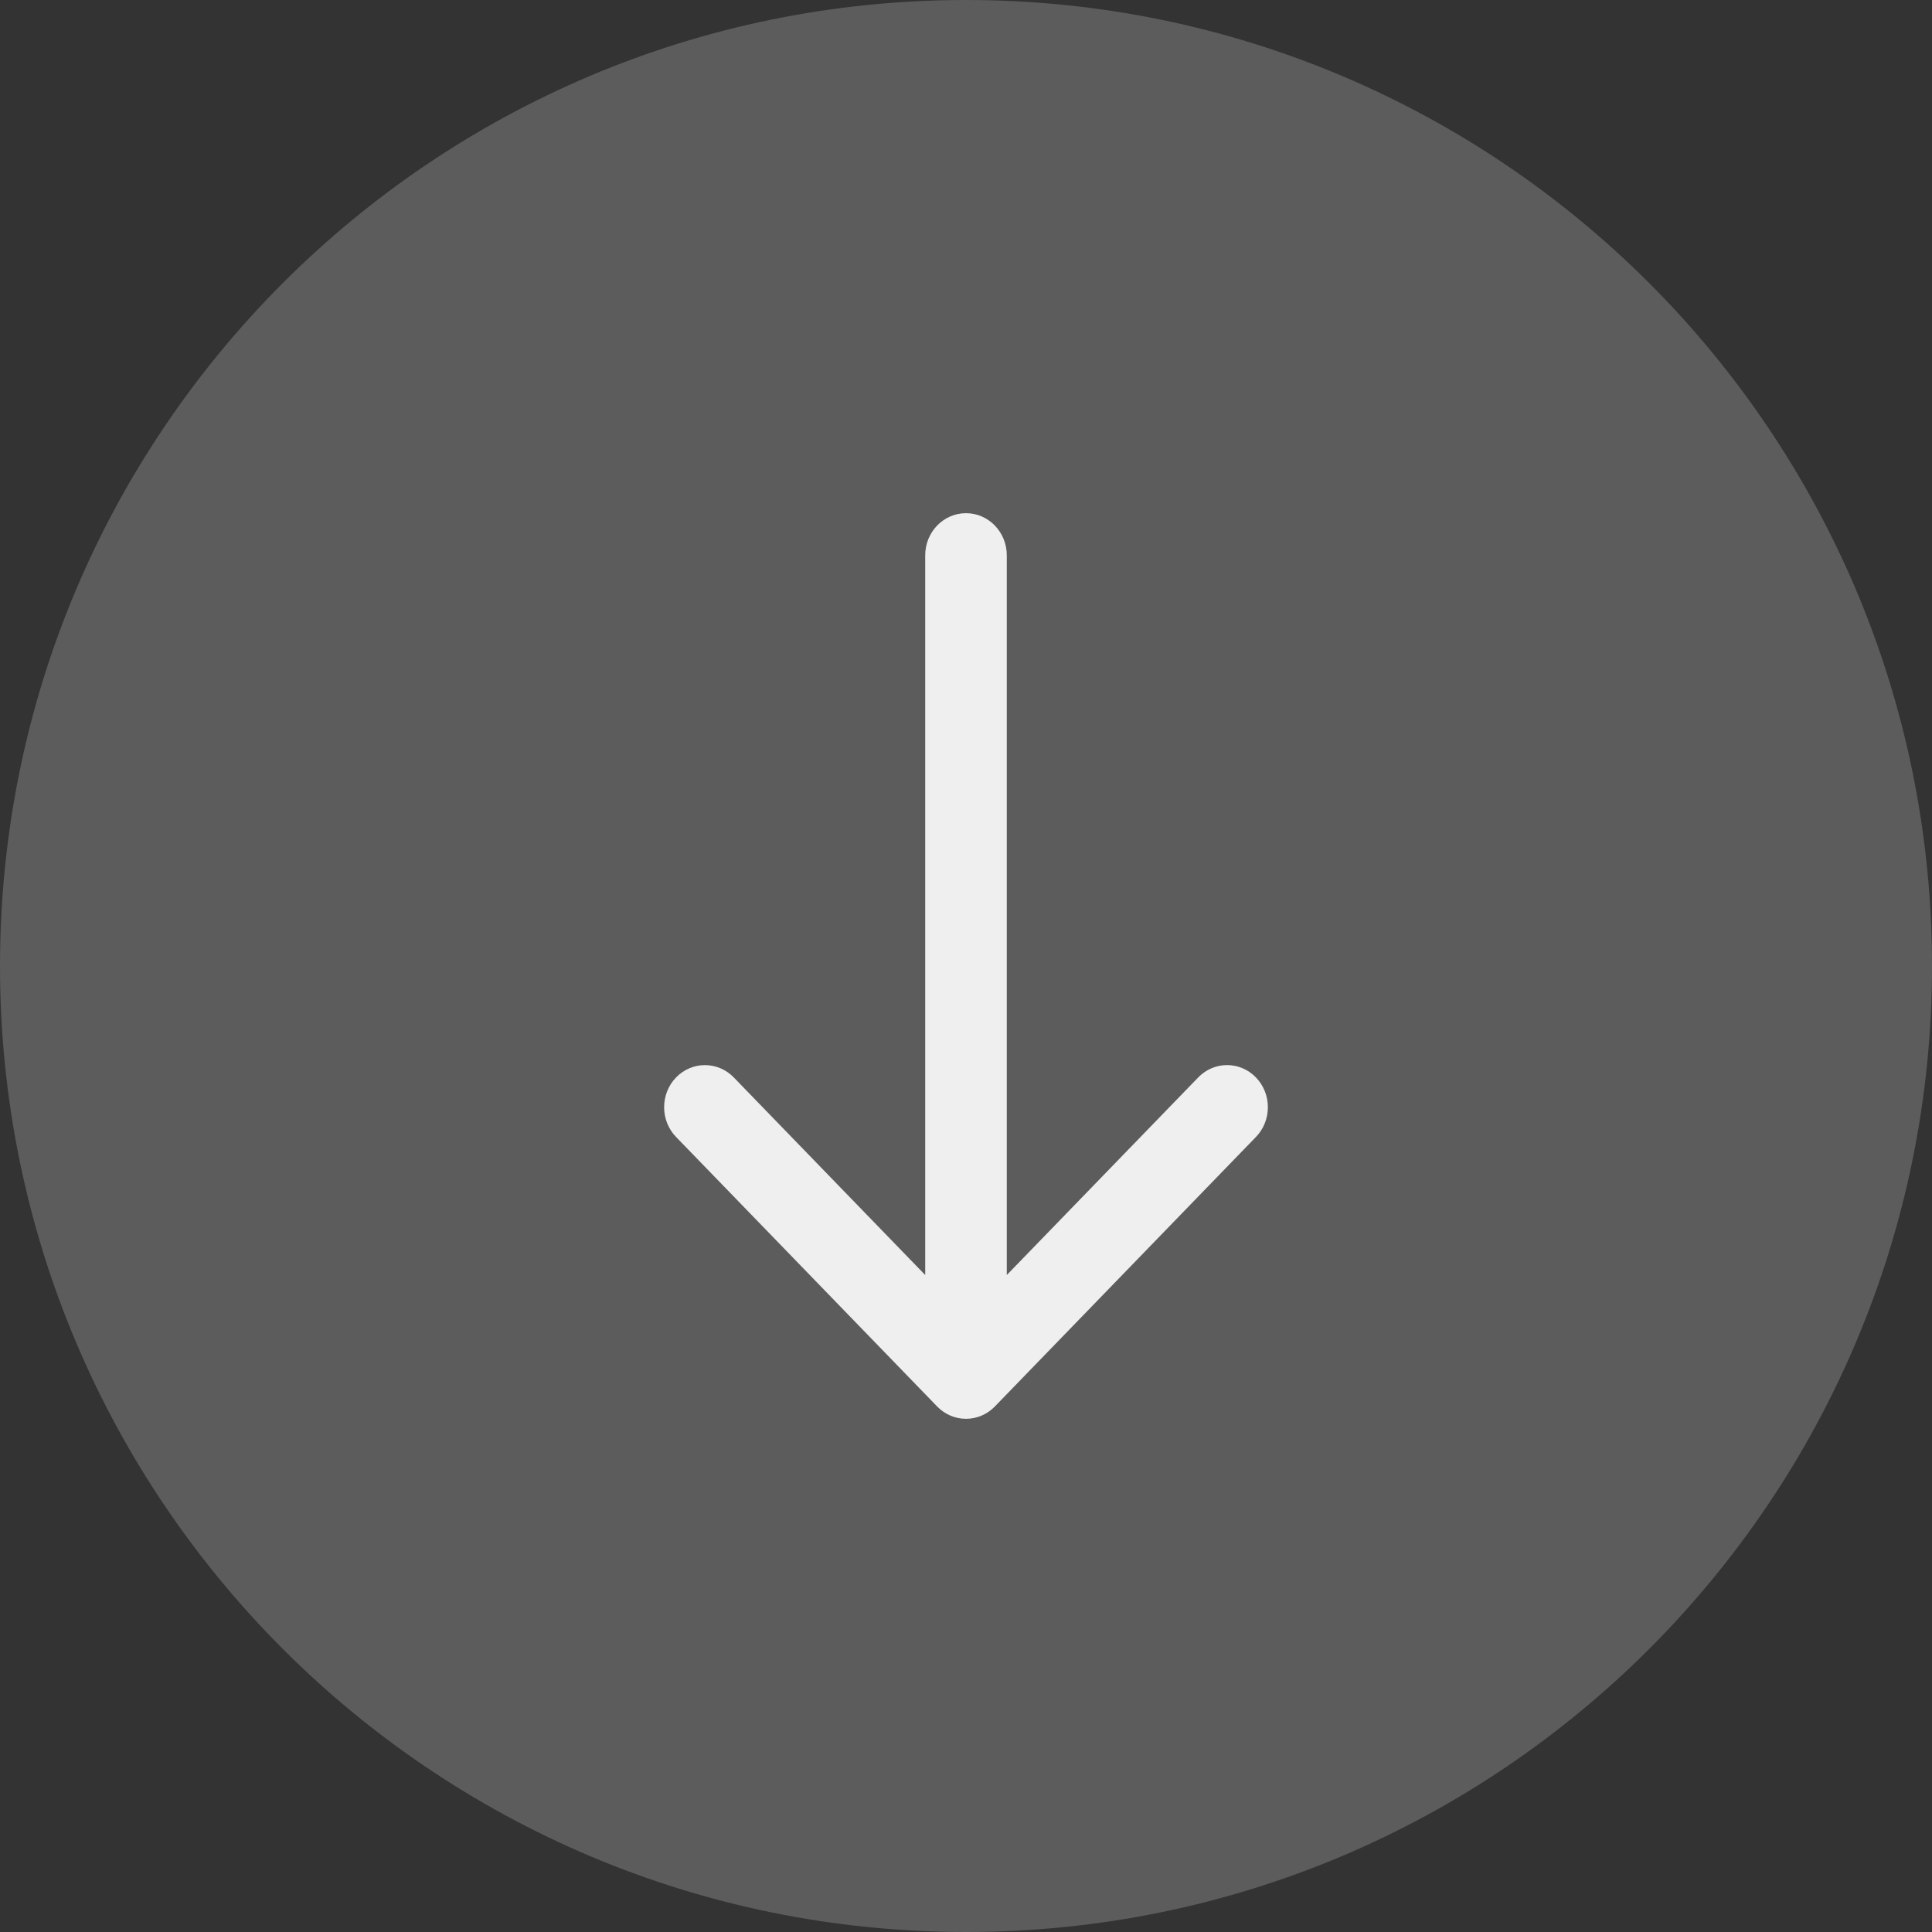
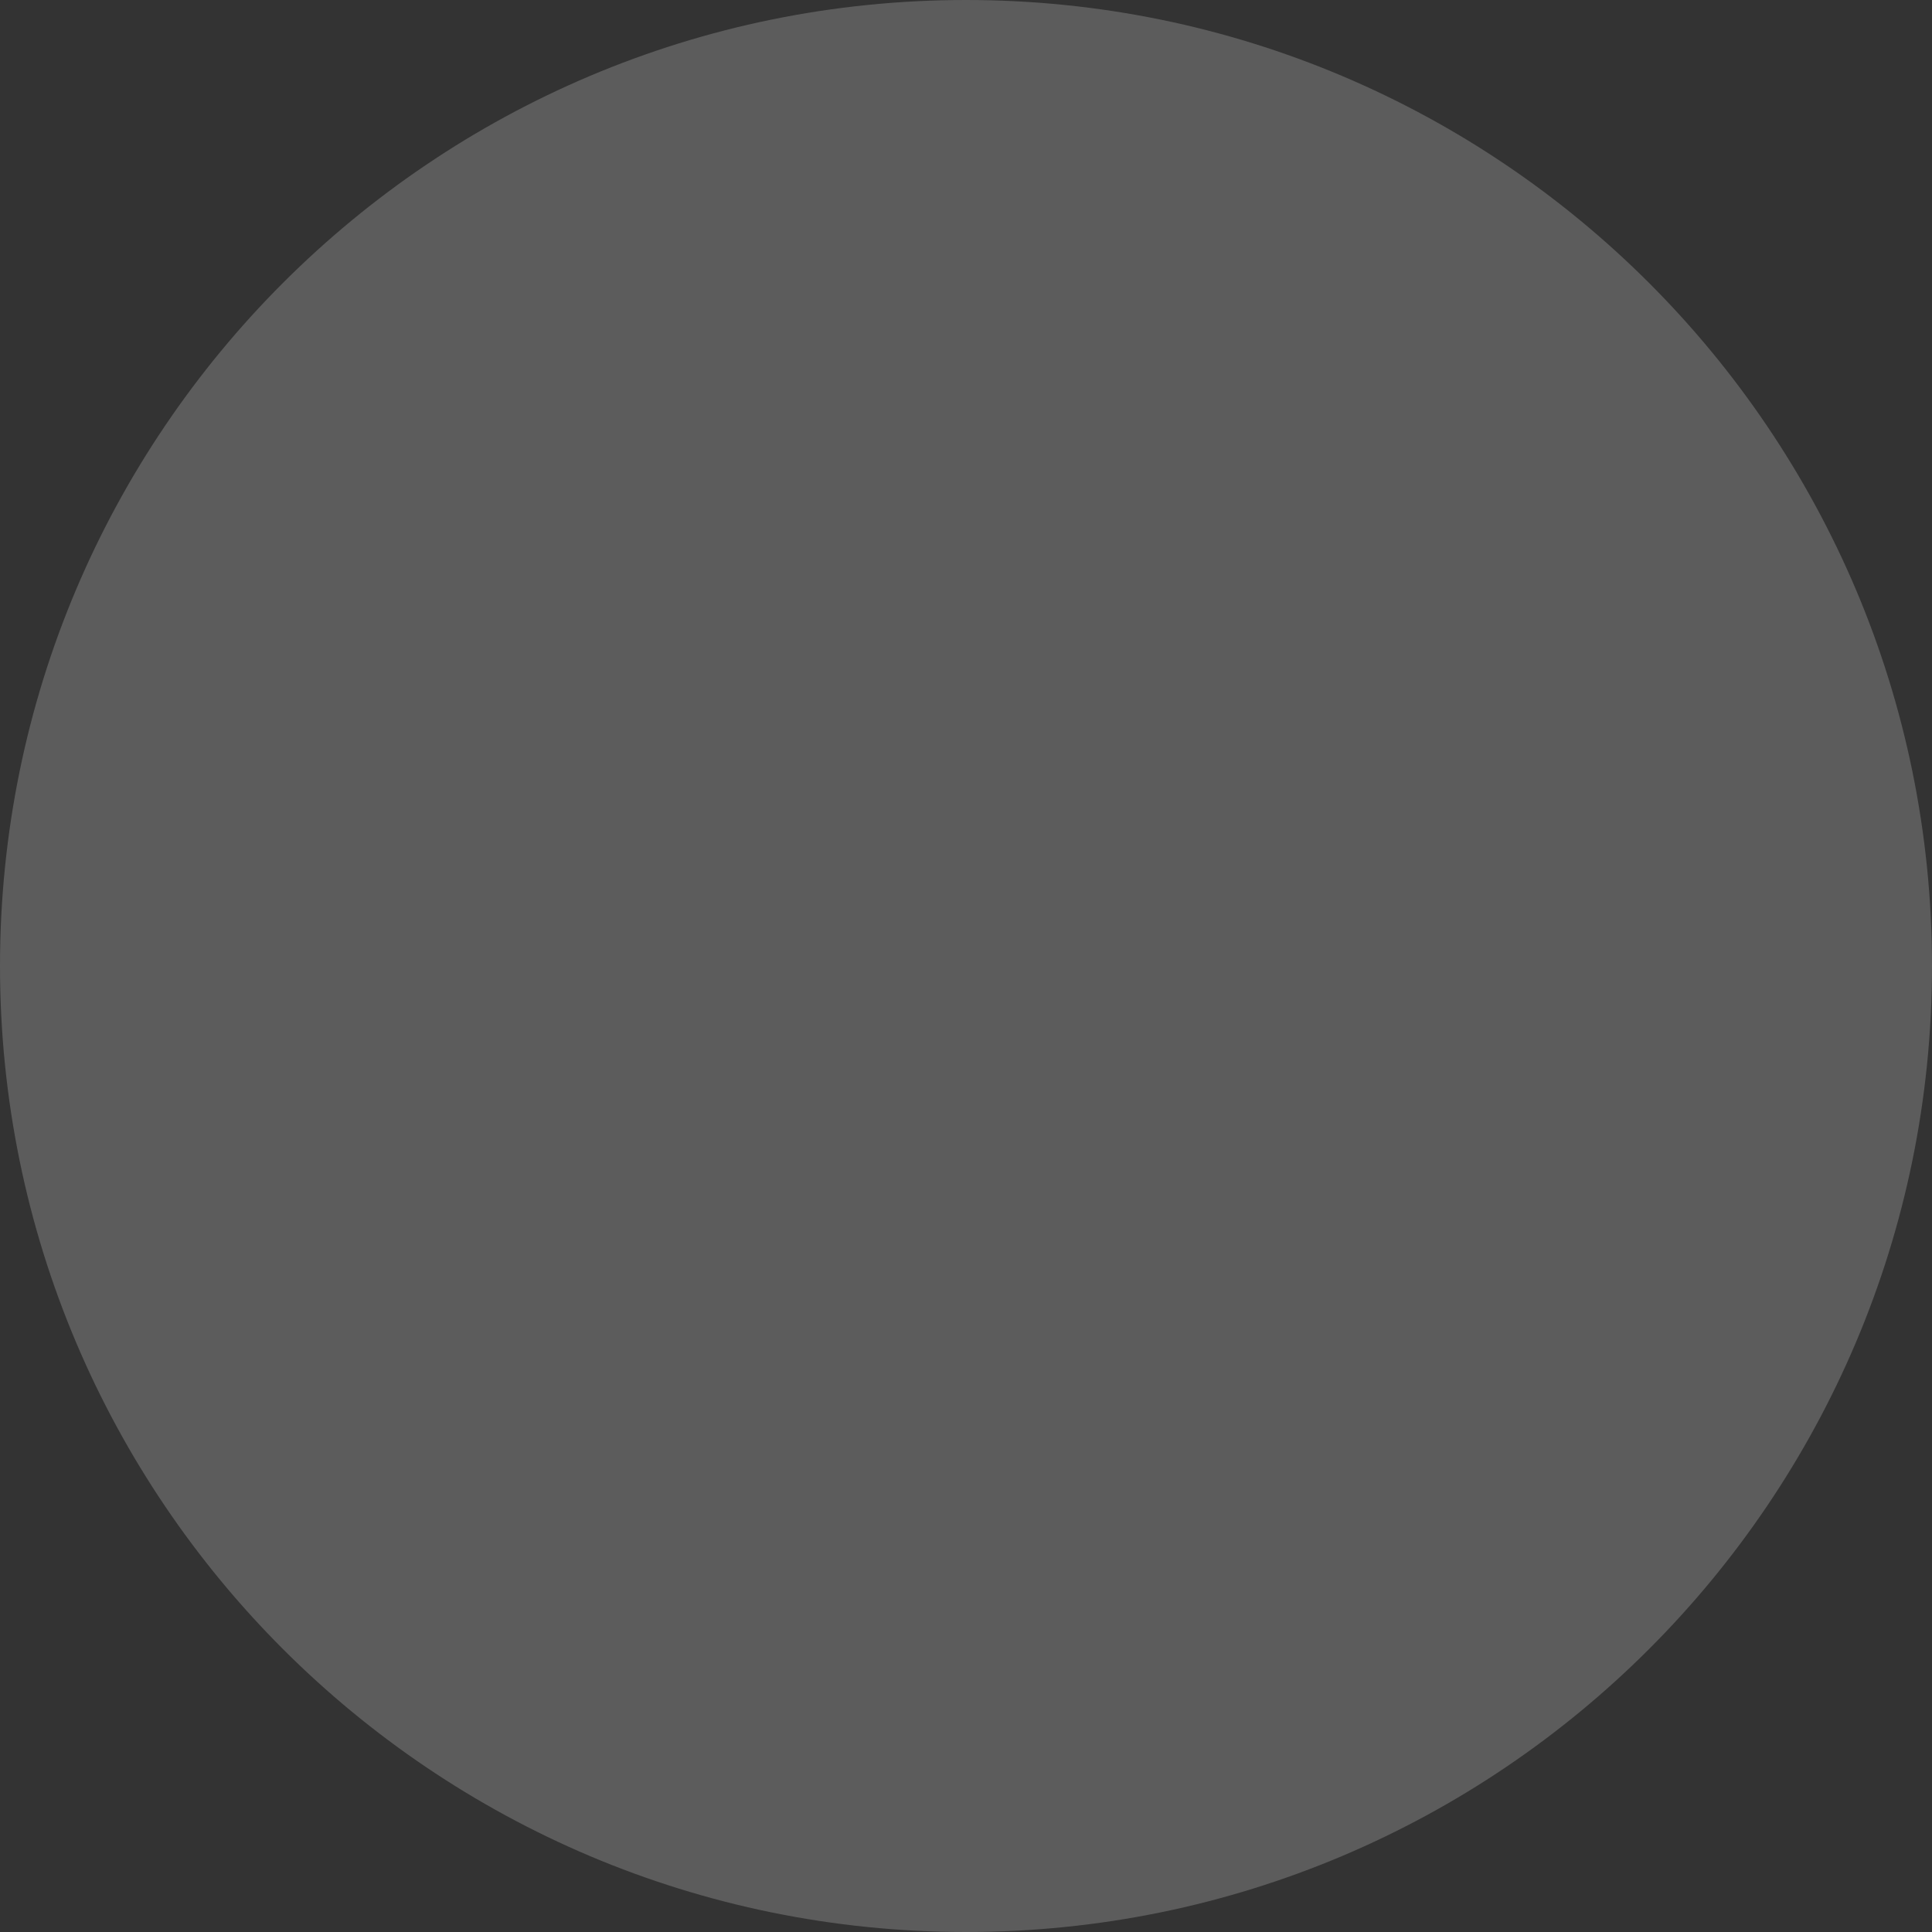
<svg xmlns="http://www.w3.org/2000/svg" xmlns:xlink="http://www.w3.org/1999/xlink" width="64" height="64" viewBox="0 0 64 64" version="1.1">
  <rect x="0" y="0" width="64" height="64" fill="#333333" stroke="none" />
  <title>scroll</title>
  <desc>Created using Figma</desc>
  <g id="Canvas" transform="translate(34 150)">
    <g id="scroll">
      <g id="Ellipse" opacity="0.2">
        <use xlink:href="#path0_fill" transform="translate(-34 -150)" fill="#FFFFFF" />
      </g>
      <g id="mouse" opacity="0.9">
        <g id="arrow-pointing-to-right">
          <g id="Group">
            <g id="Vector">
              <use xlink:href="#path1_fill" transform="matrix(-4.37114e-08 1 -1 -4.37114e-08 8 -133)" fill="#FFFFFF" />
            </g>
          </g>
        </g>
      </g>
    </g>
  </g>
  <defs>
    <path id="path0_fill" d="M 64 32C 64 49.673 49.673 64 32 64C 14.327 64 0 49.673 0 32C 0 14.327 14.327 0 32 0C 49.673 0 64 14.327 64 32Z" />
-     <path id="path1_fill" d="M 29.591 9.044L 20.664 0.396C 20.119 -0.132 19.236 -0.132 18.691 0.396C 18.146 0.924 18.146 1.779 18.691 2.307L 25.237 8.649L 1.395 8.649C 0.625 8.649 0 9.254 0 10C 0 10.746 0.625 11.351 1.395 11.351L 25.237 11.351L 18.691 17.693C 18.147 18.221 18.147 19.076 18.691 19.604C 18.964 19.868 19.321 20 19.678 20C 20.035 20 20.392 19.868 20.664 19.604L 29.591 10.956C 30.136 10.428 30.136 9.572 29.591 9.044Z" />
  </defs>
</svg>